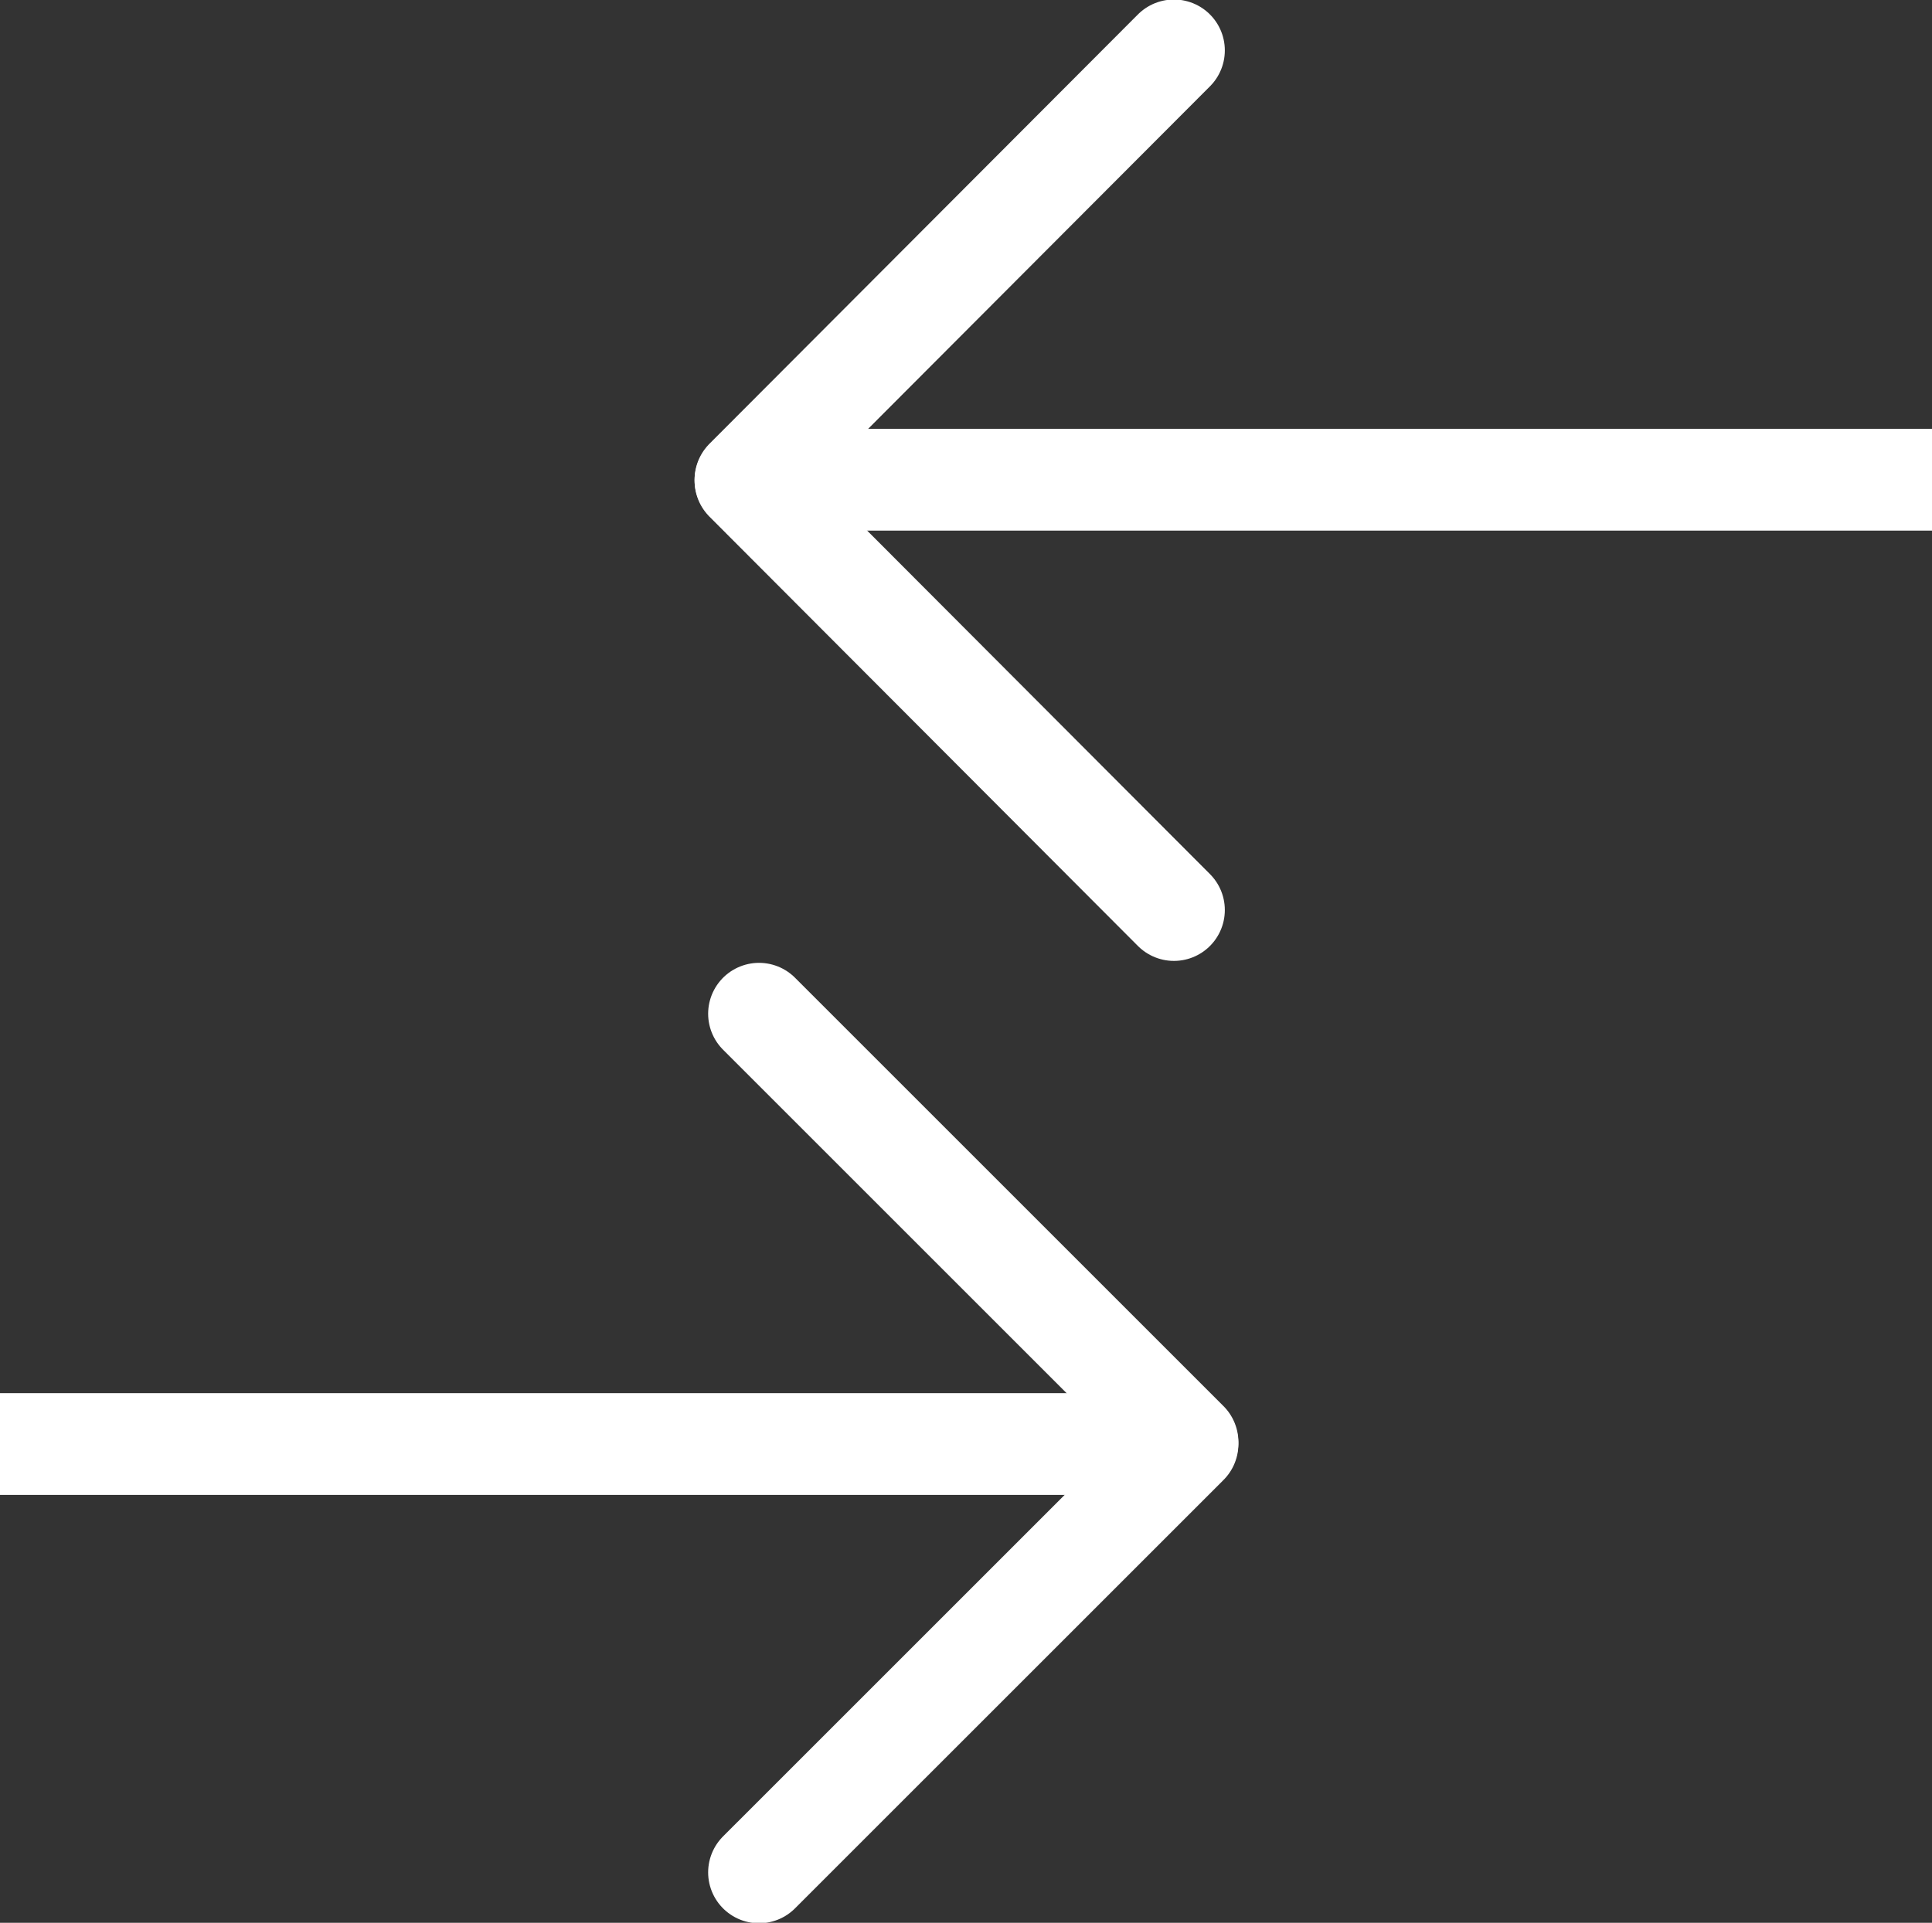
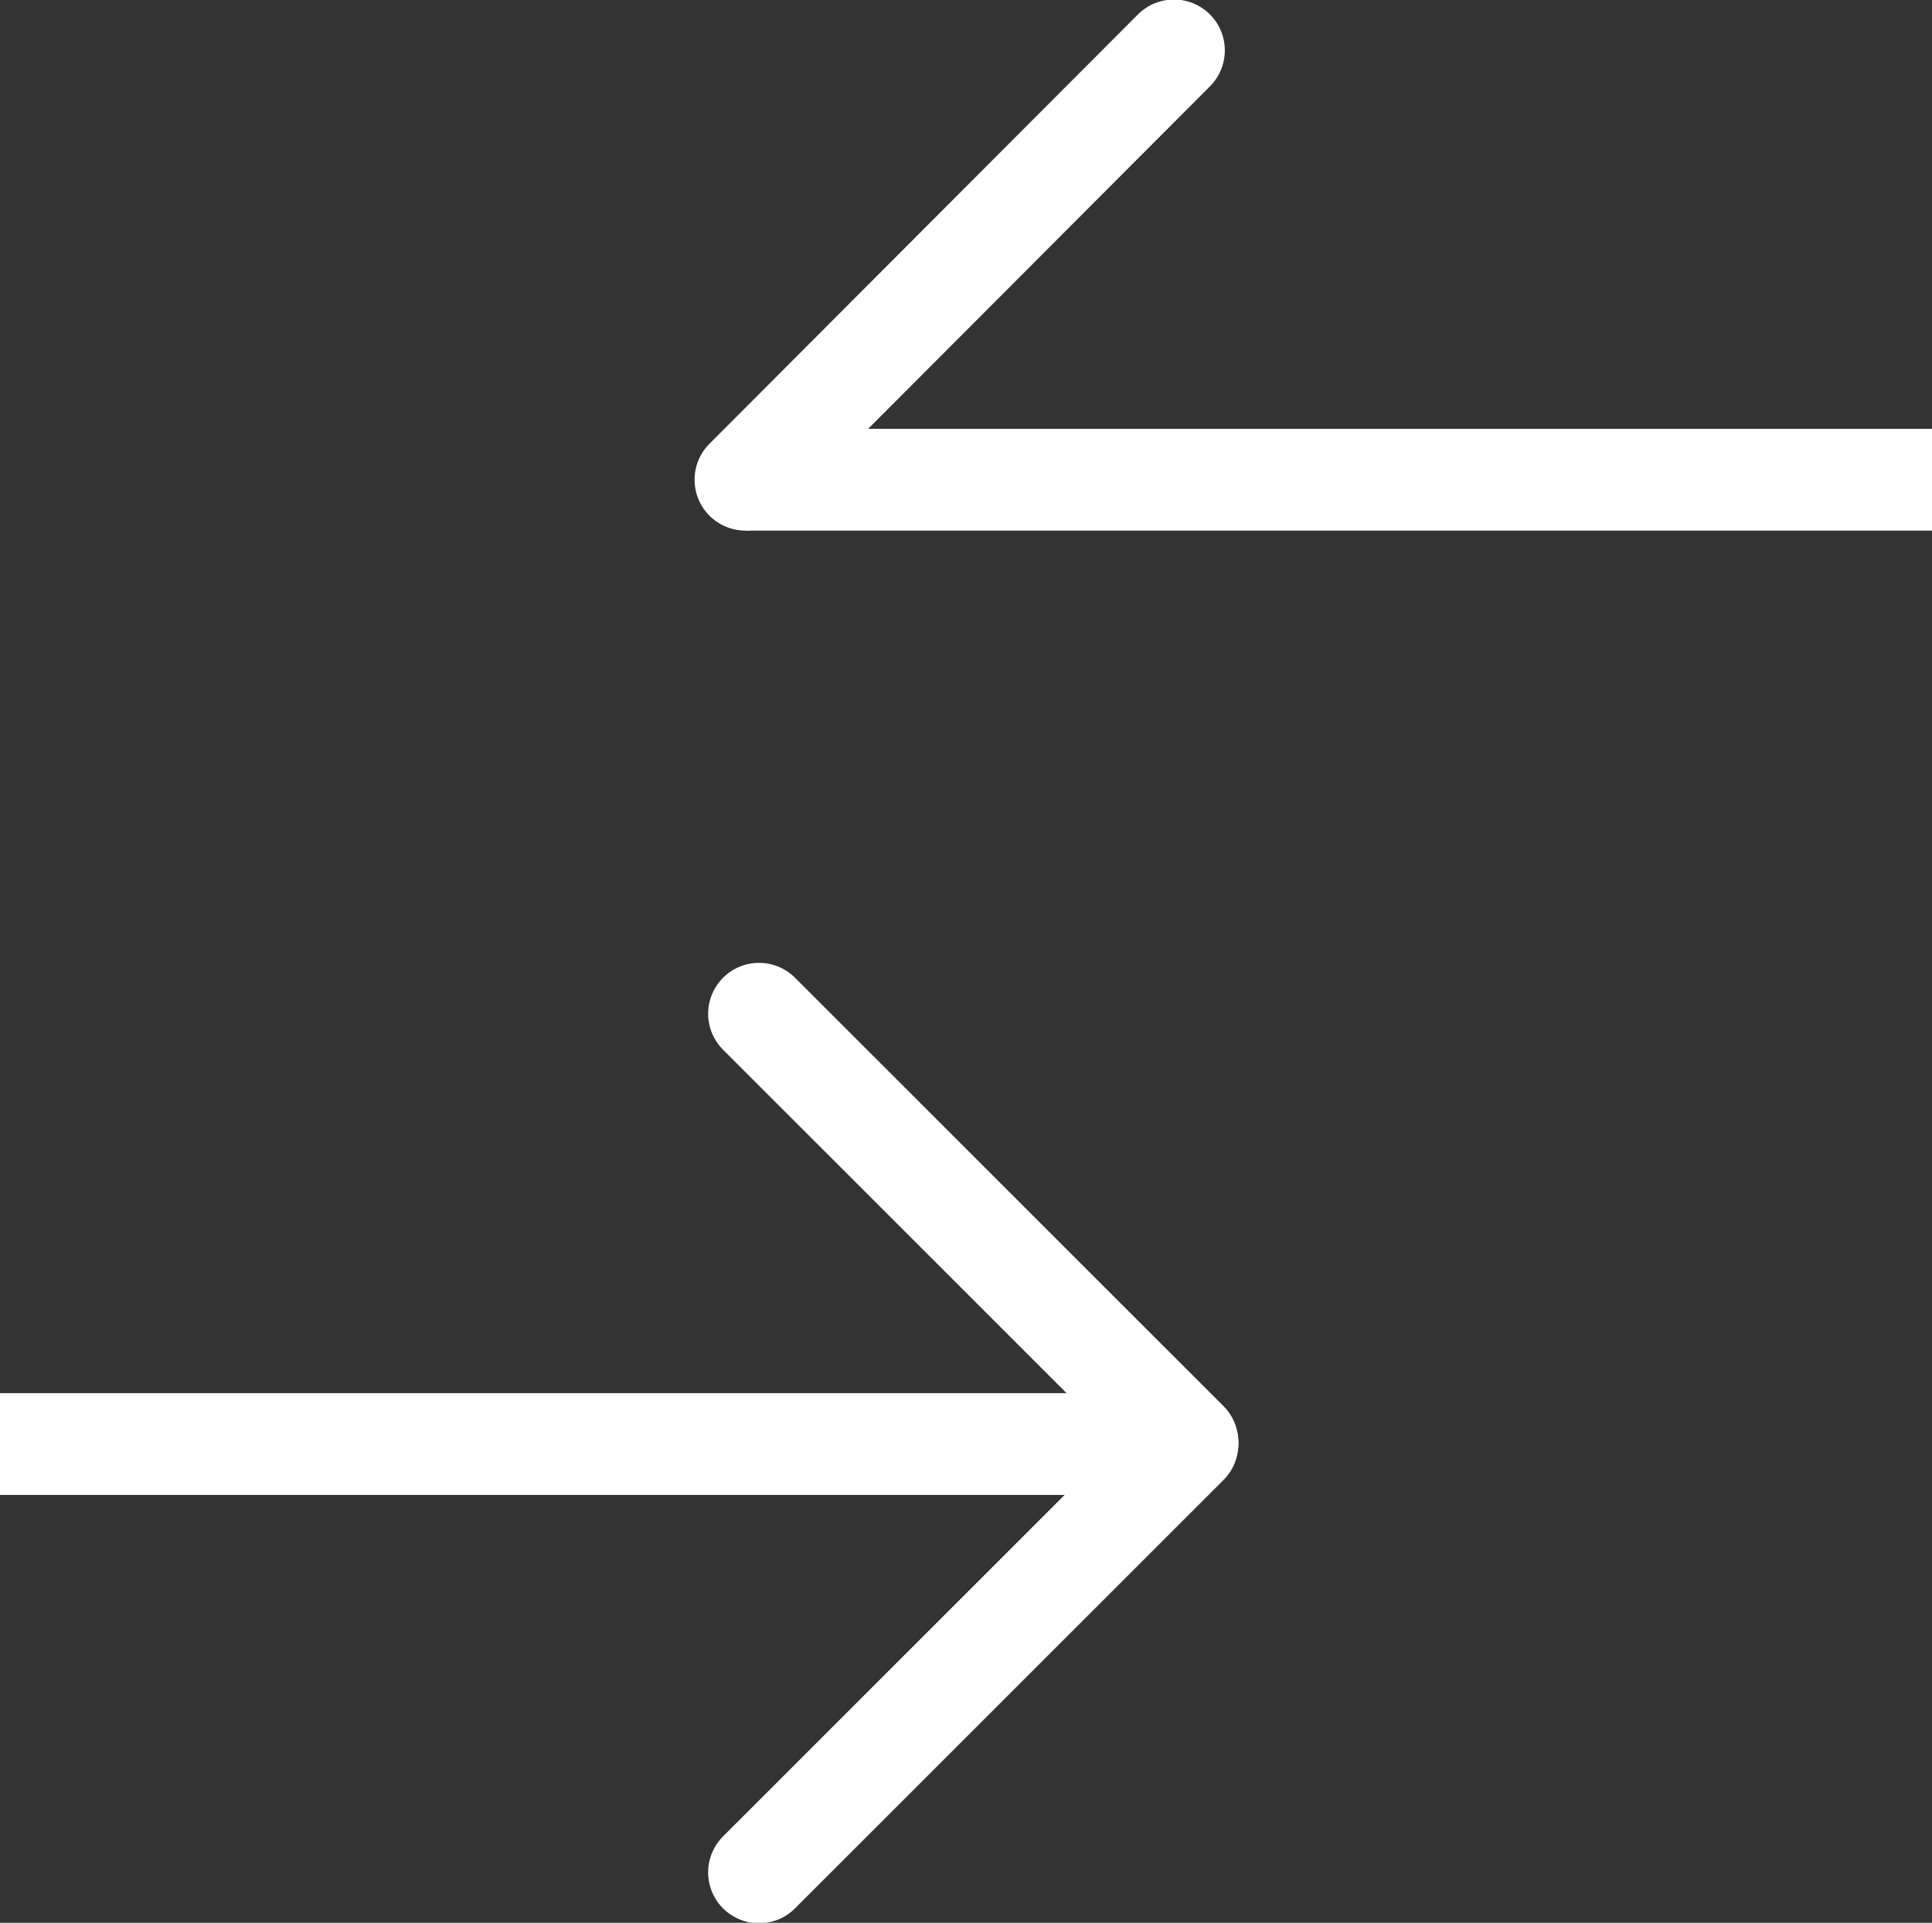
<svg xmlns="http://www.w3.org/2000/svg" id="Ebene_1" data-name="Ebene 1" viewBox="0 0 19.93 19.84">
  <rect x="0" y="0" width="19.93" height="19.84" fill="#333333" stroke="none" />
  <defs>
    <style>
      .cls-1, .cls-2 {
        fill: none;
        stroke: #fff;
        stroke-miterlimit: 10;
        stroke-width: 1.05px;
      }

      .cls-2 {
        stroke-linecap: round;
      }
    </style>
  </defs>
  <line class="cls-1" x1="19.93" y1="4.95" x2="7.69" y2="4.95" />
  <line class="cls-2" x1="7.69" y1="4.95" x2="12.11" y2=".52" />
-   <line class="cls-2" x1="7.69" y1="4.96" x2="12.11" y2="9.39" />
  <line class="cls-1" y1="14.9" x2="12.25" y2="14.9" />
  <line class="cls-2" x1="12.25" y1="14.9" x2="7.83" y2="19.32" />
  <line class="cls-2" x1="12.25" y1="14.88" x2="7.83" y2="10.46" />
</svg>